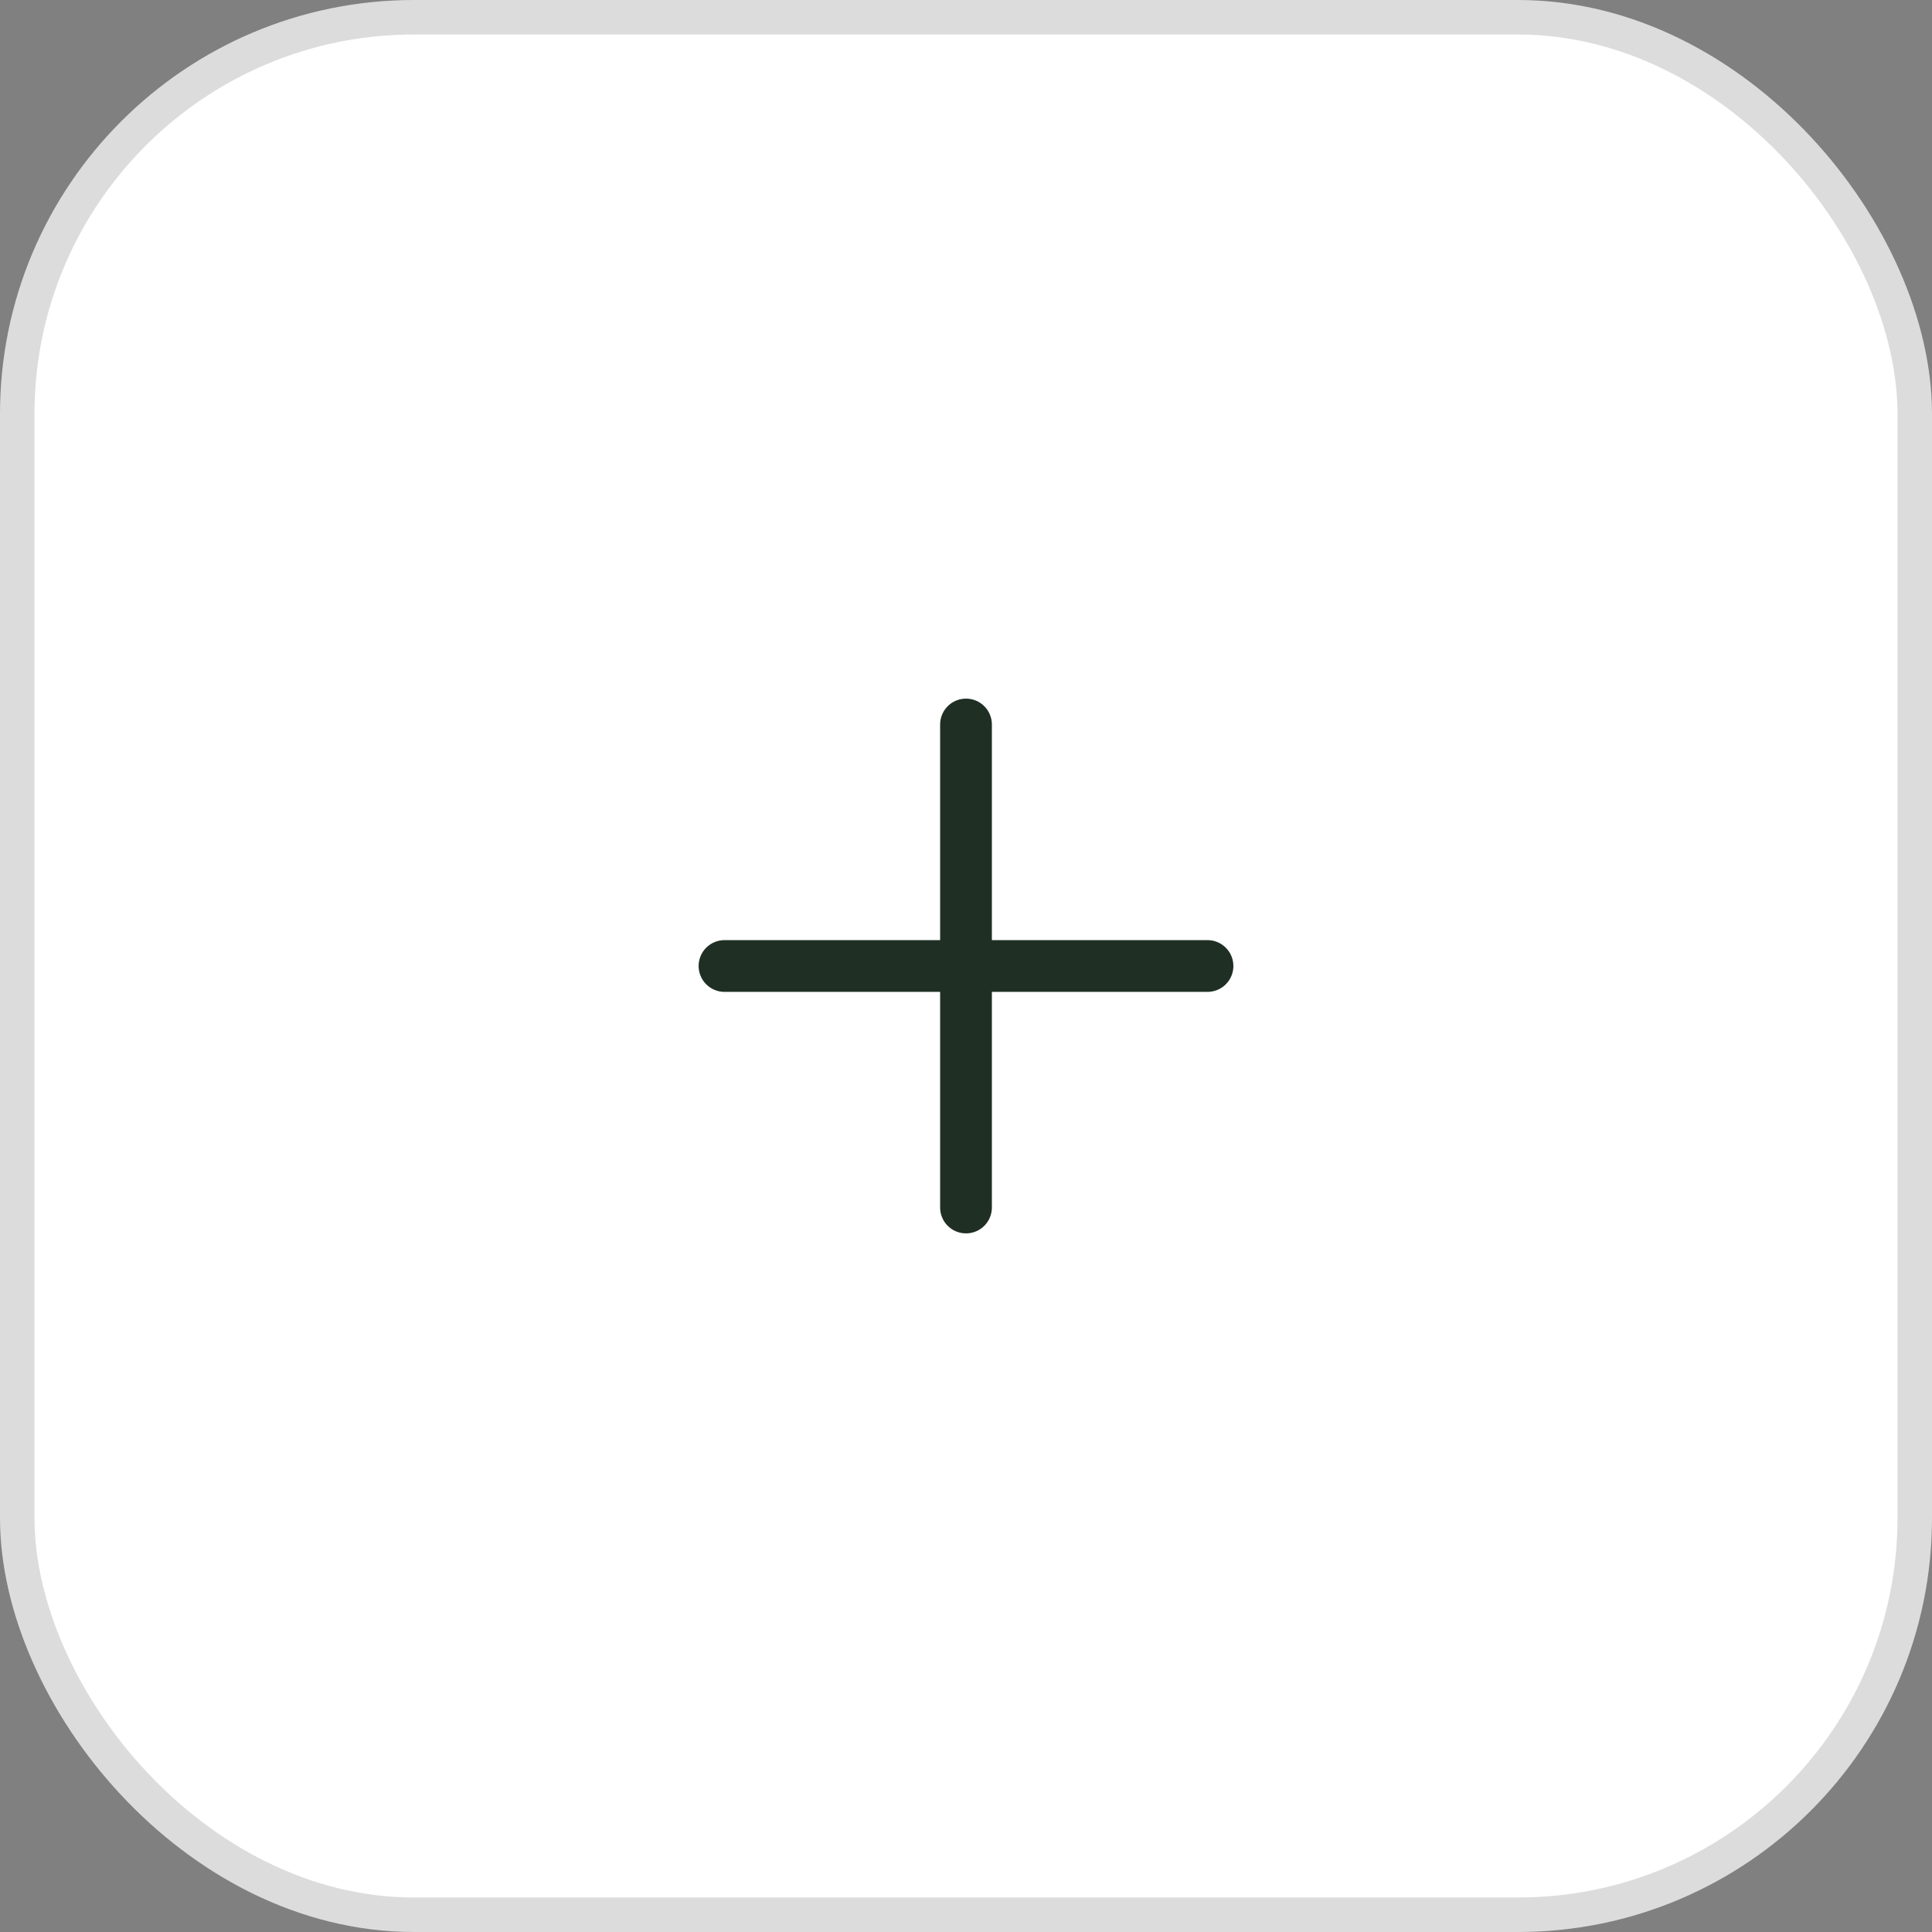
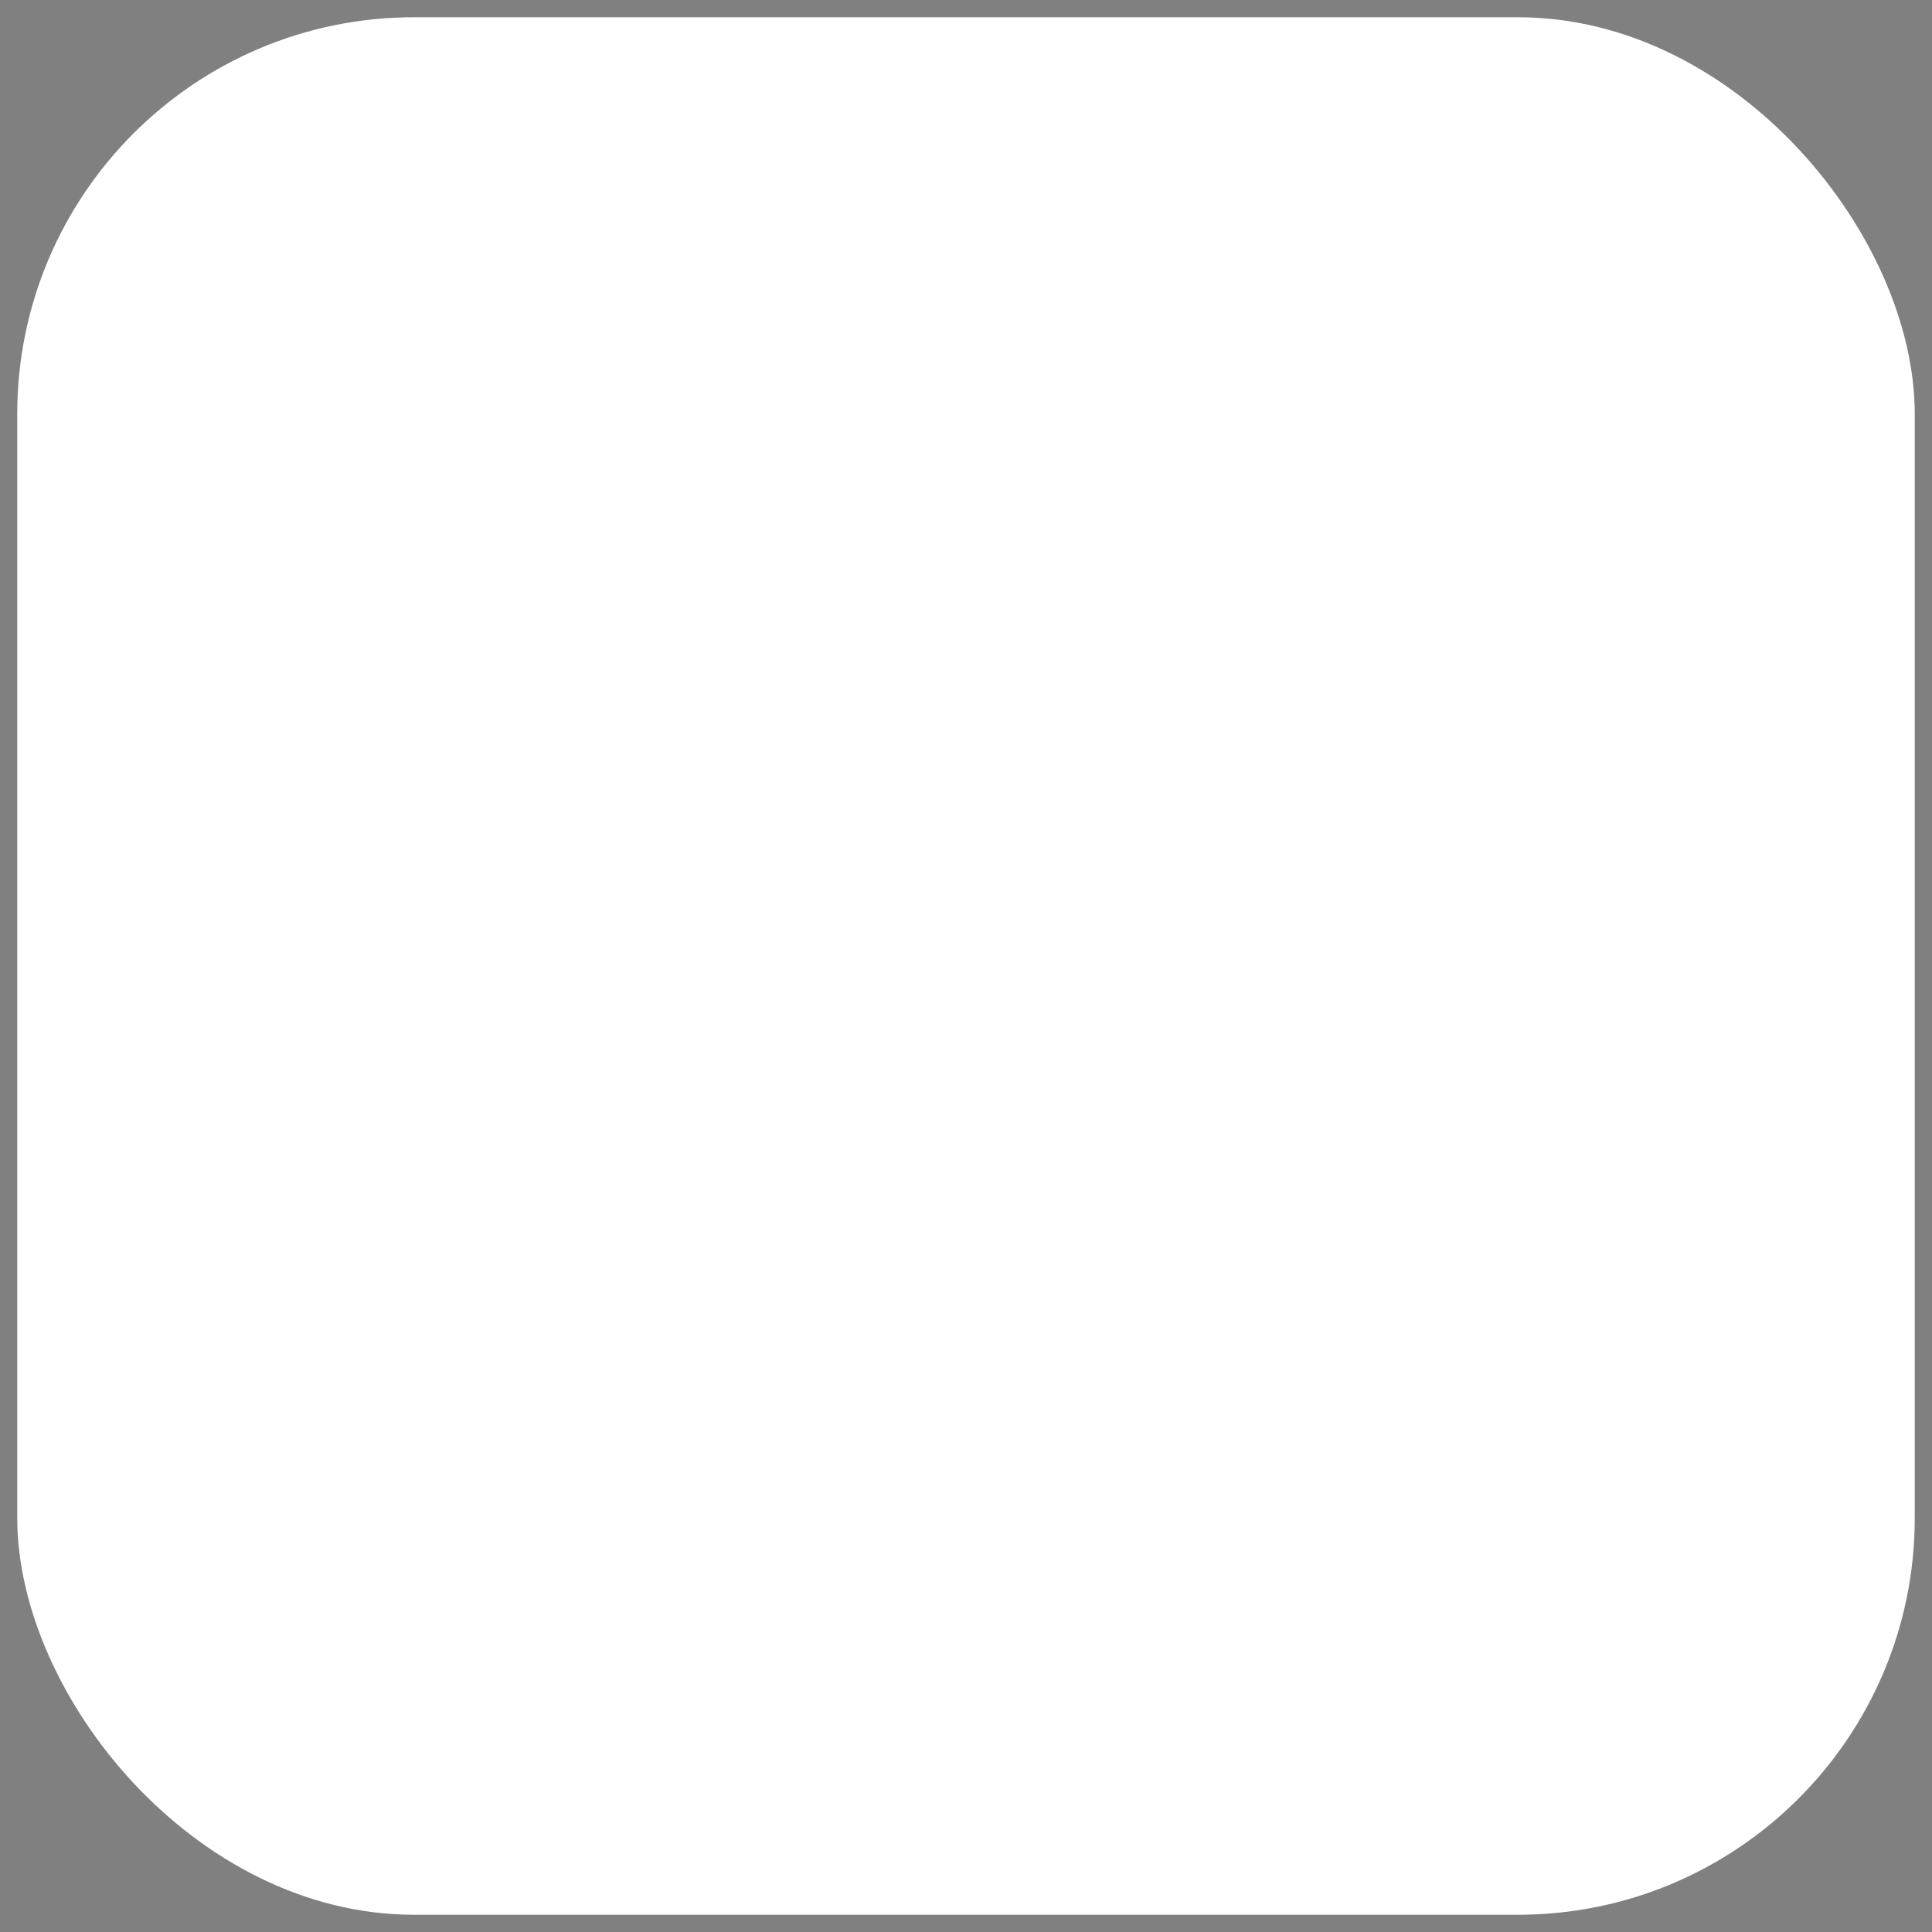
<svg xmlns="http://www.w3.org/2000/svg" width="56" height="56" viewBox="0 0 56 56" fill="none">
  <rect x="0" y="0" width="56" height="56" fill="#808080" stroke="none" />
  <rect x="0.5" y="0.5" width="55" height="55" rx="11.5" fill="white" />
-   <rect x="0.5" y="0.5" width="55" height="55" rx="11.5" stroke="#DCDCDC" />
-   <path d="M28 21V35M21 28H35" stroke="#1F2F24" stroke-width="1.5" stroke-linecap="round" stroke-linejoin="round" />
</svg>